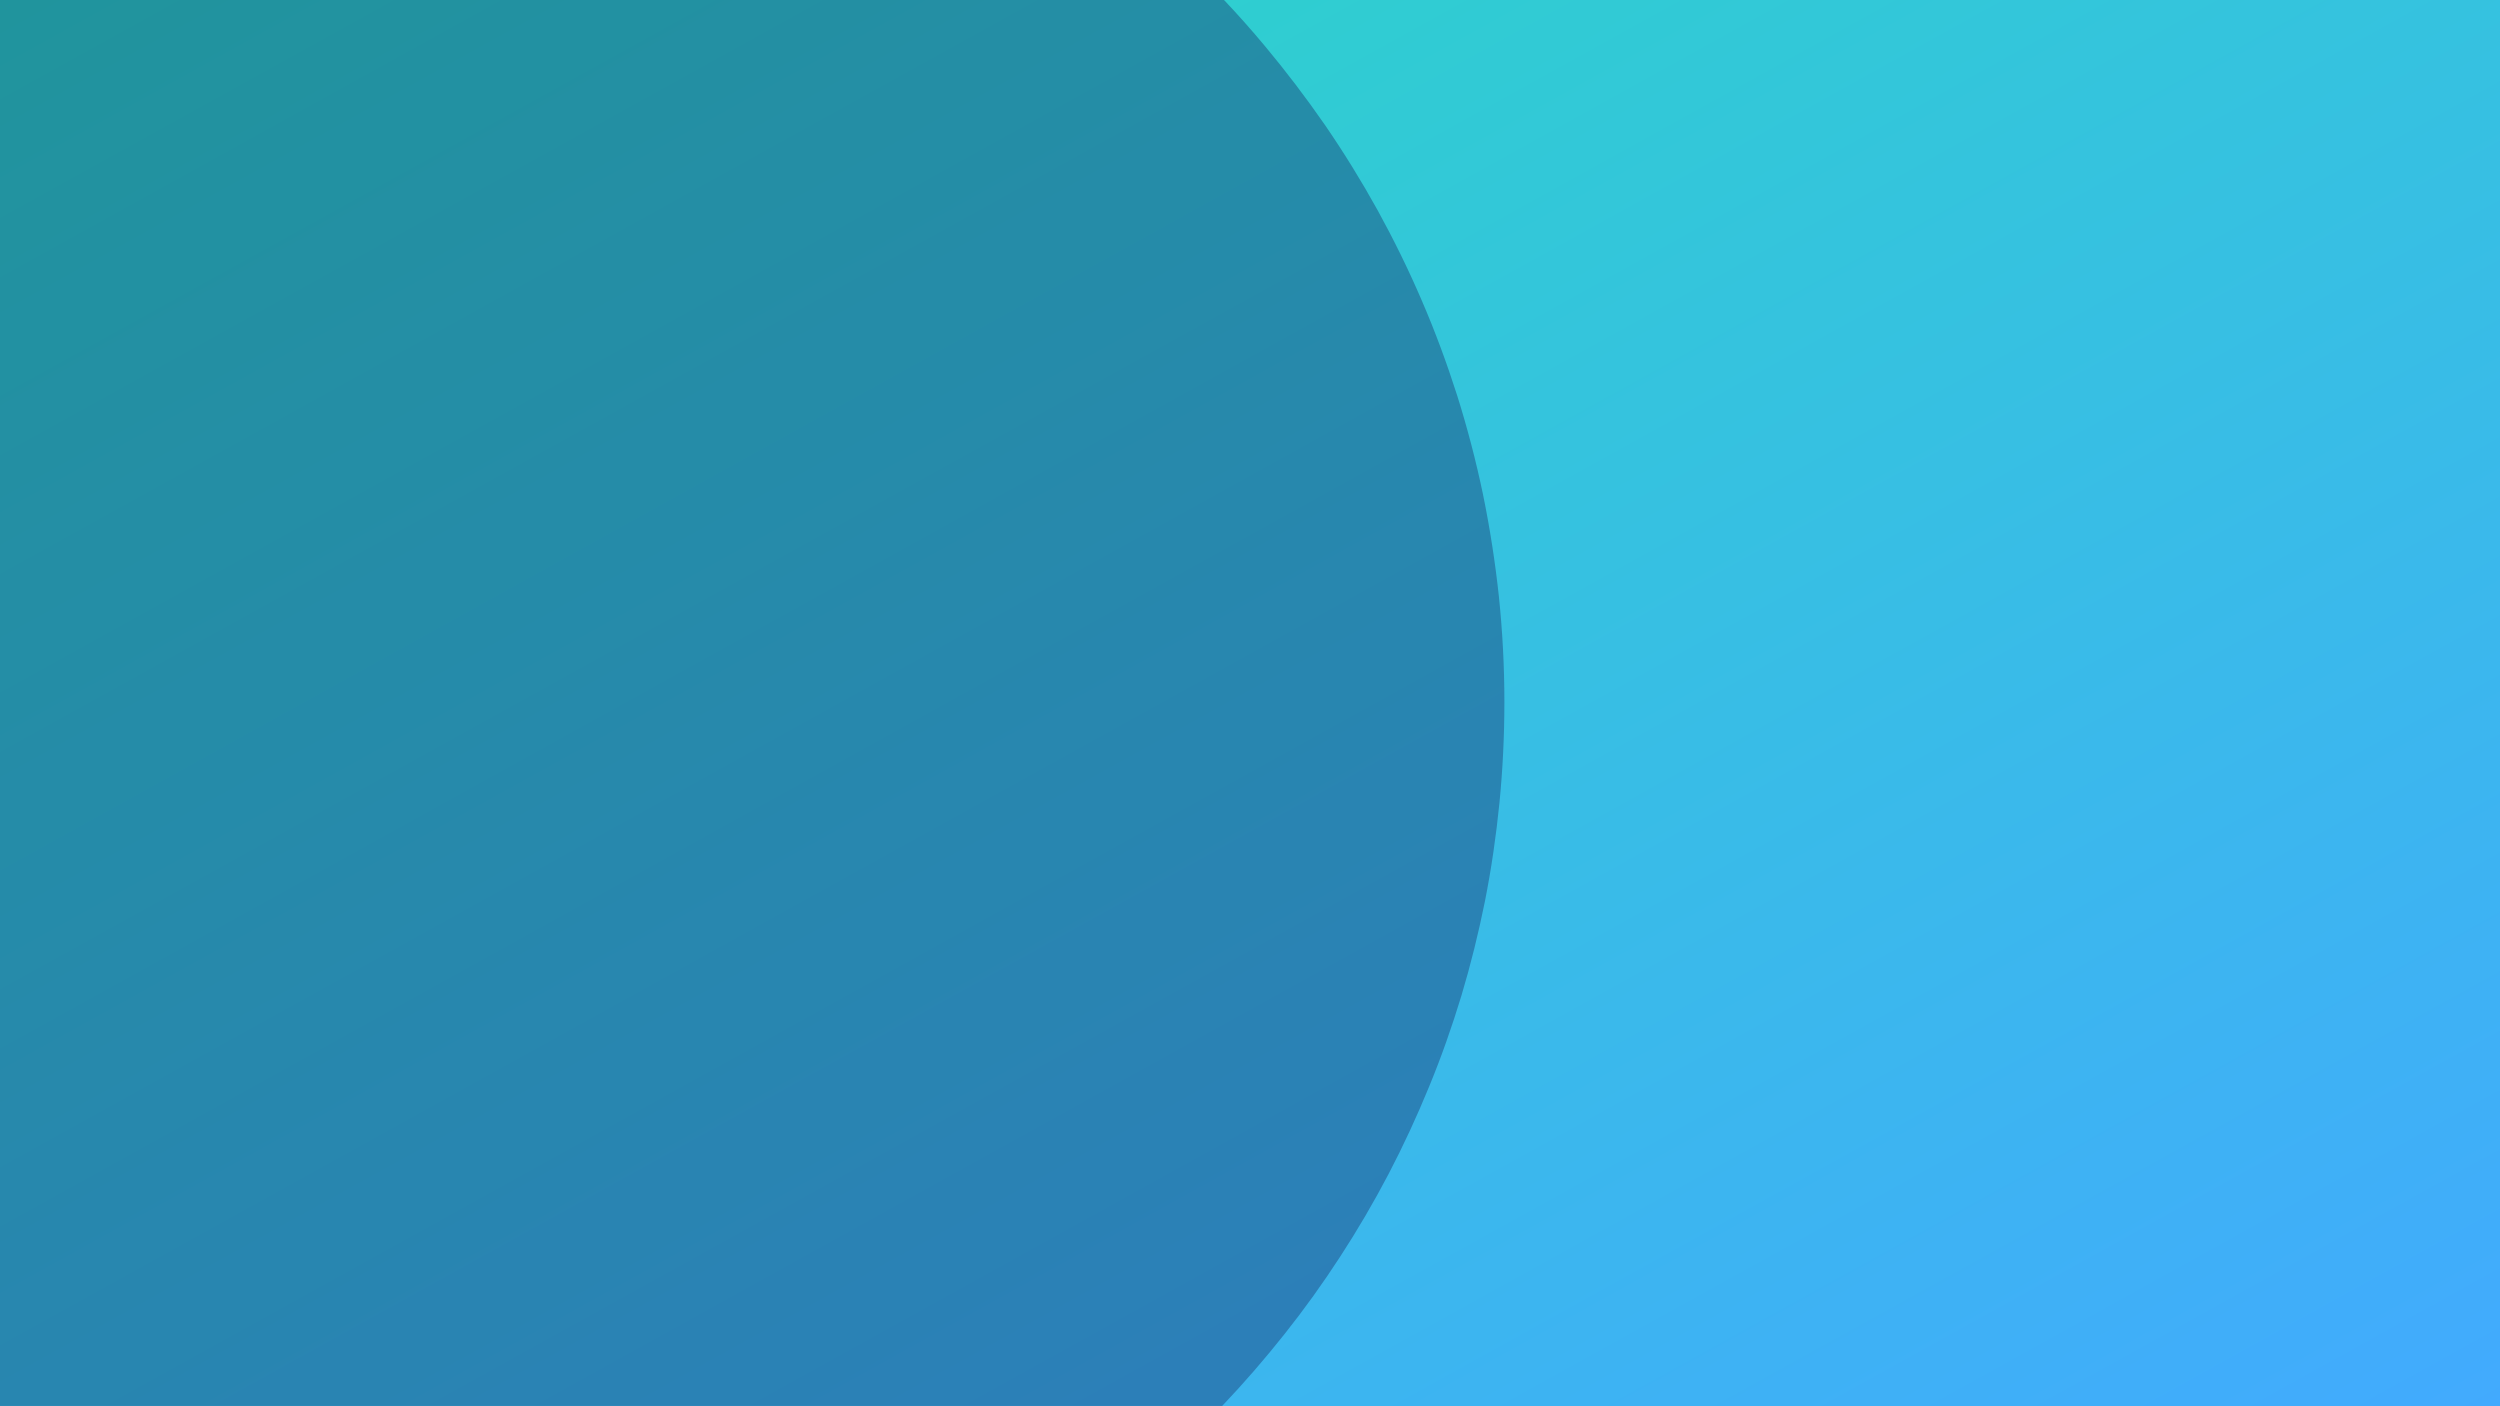
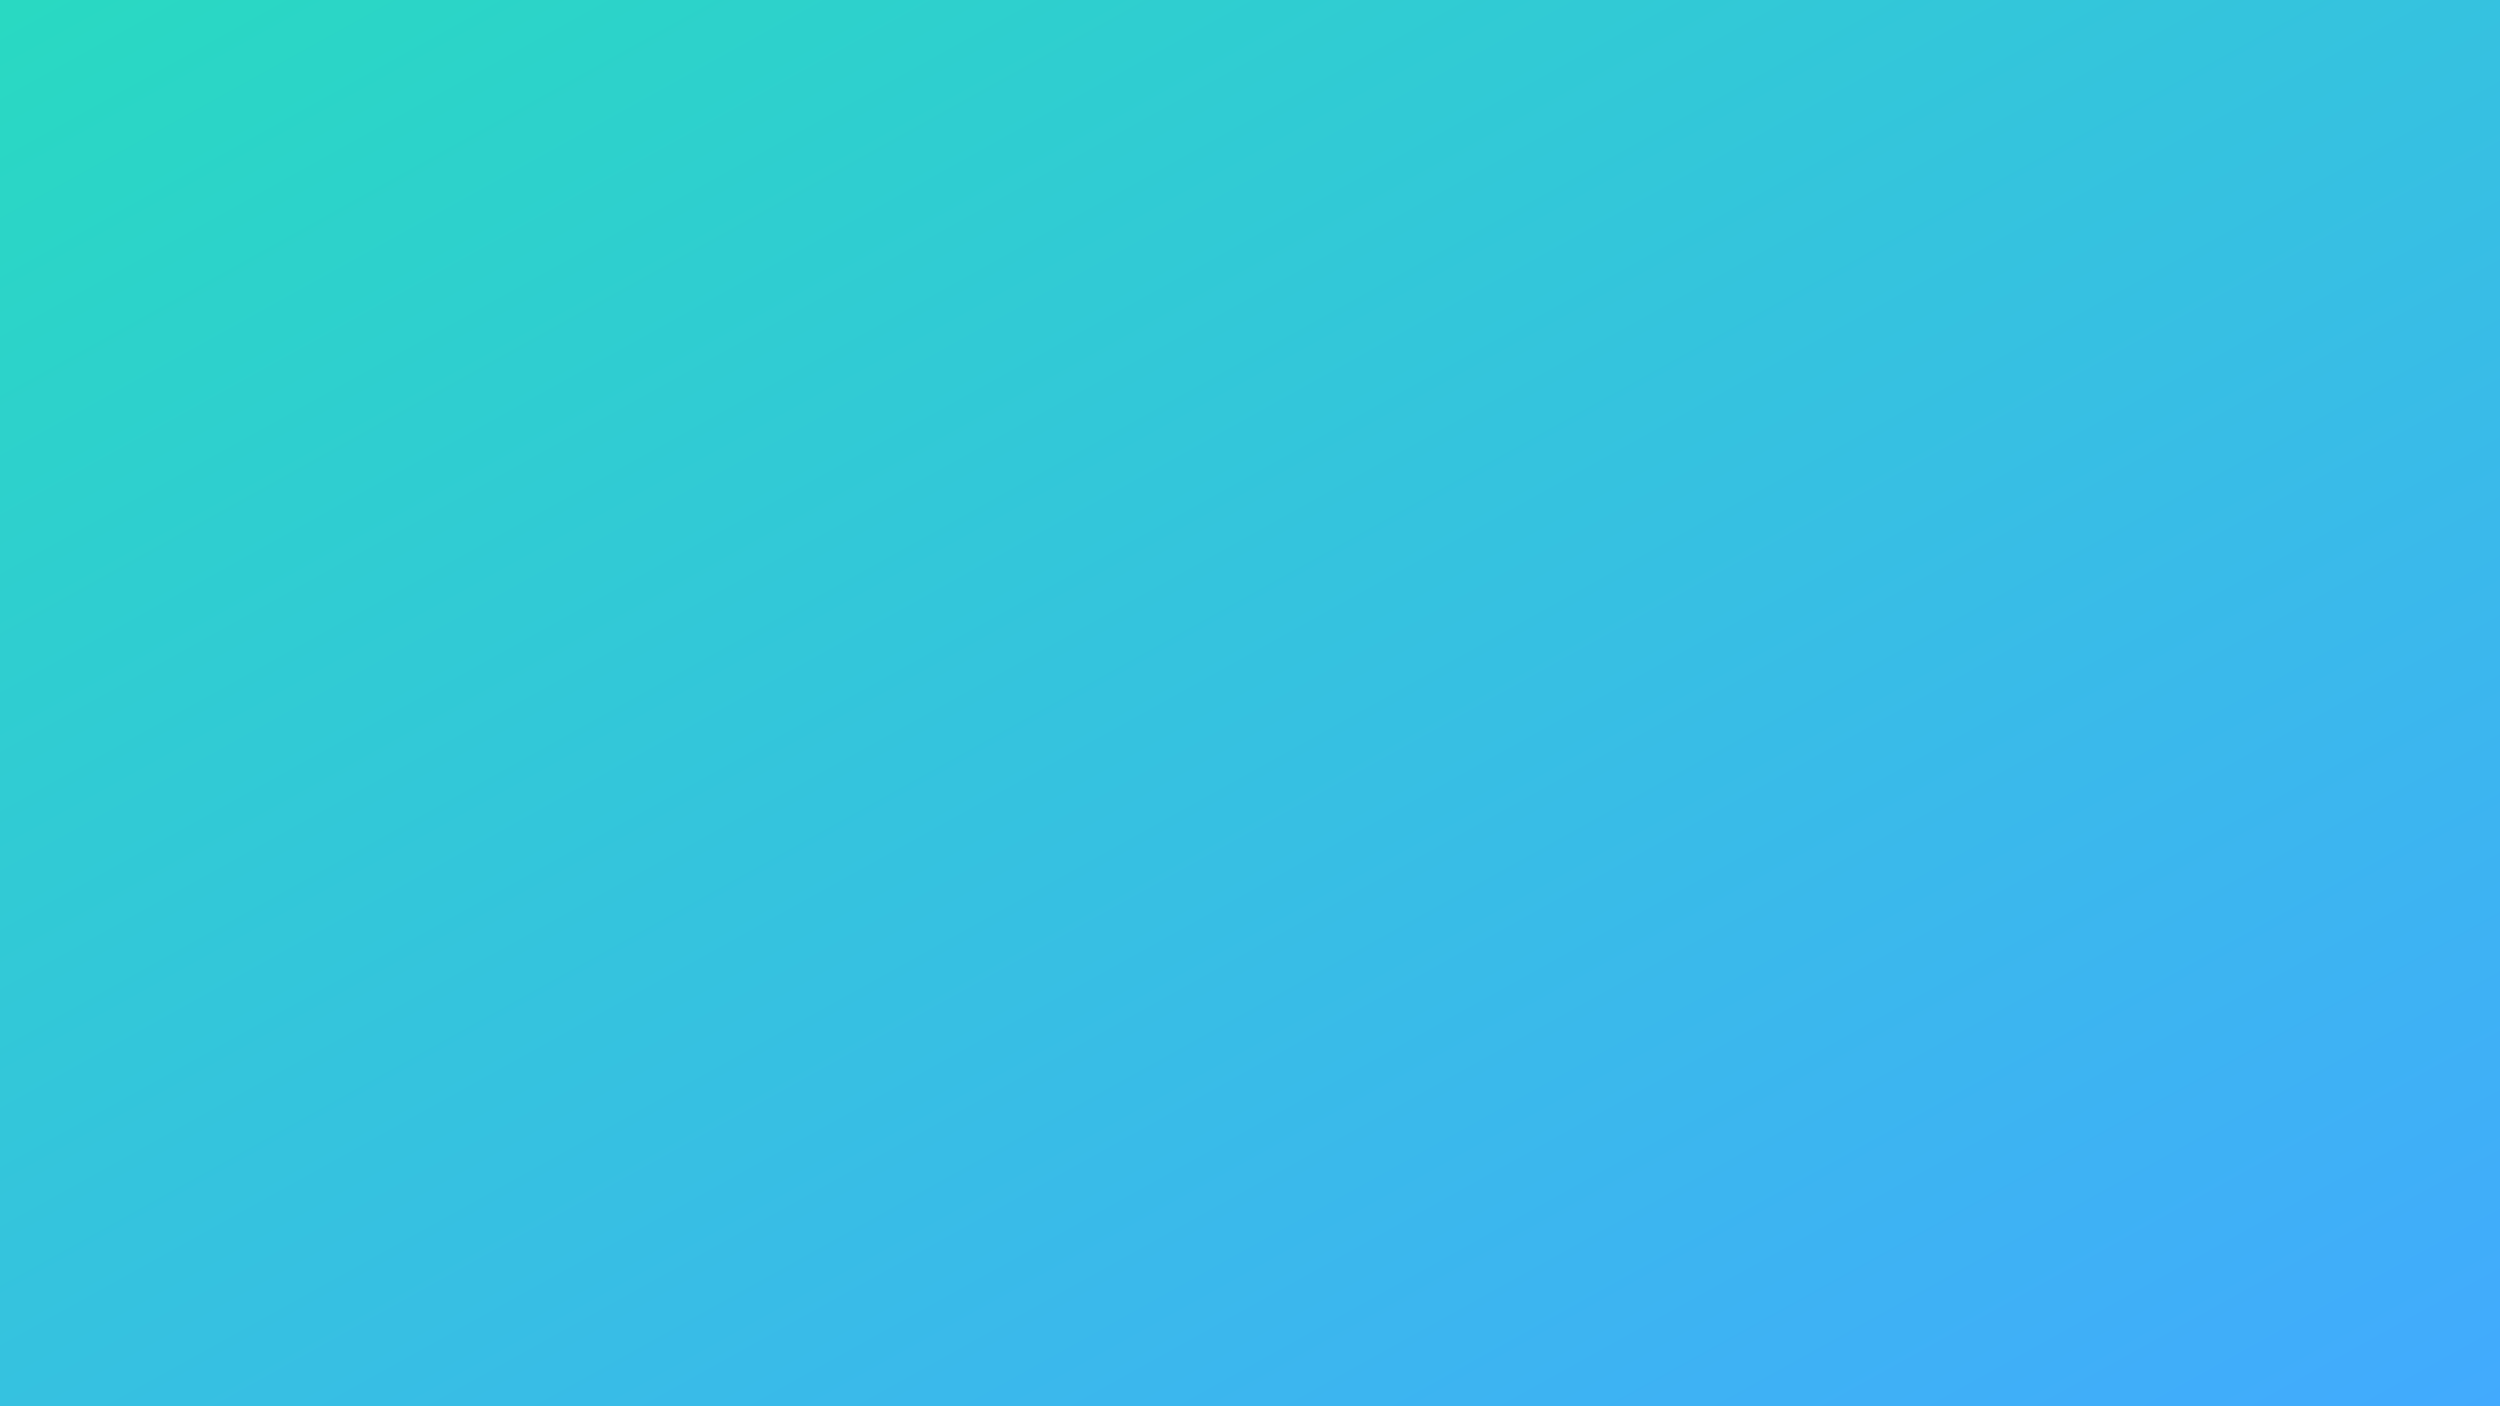
<svg xmlns="http://www.w3.org/2000/svg" version="1.1" id="Capa_1" x="0px" y="0px" viewBox="0 0 1366 768.4" style="enable-background:new 0 0 1366 768.4;" xml:space="preserve">
  <style type="text/css">
	.st0{fill:url(#Trazado_104_00000182510621129928296920000000429993401008181933_);}
	.st1{opacity:0.38;fill:#132663;enable-background:new    ;}
</style>
  <g id="Grupo_4395" transform="translate(18.001 -405)">
    <g id="Grupo_4394">
      <linearGradient id="Trazado_104_00000145038817154727754720000004304713508038853289_" gradientUnits="userSpaceOnUse" x1="-17.002" y1="1172" x2="-18.002" y2="1173" gradientTransform="matrix(1366 0 0 -768.4 24572.729 901738.25)">
        <stop offset="0" style="stop-color:#42AAFE" />
        <stop offset="1" style="stop-color:#29D9C2" />
      </linearGradient>
      <path id="Trazado_104" style="fill:url(#Trazado_104_00000145038817154727754720000004304713508038853289_);" d="M-18,405h1366    v768.4H-18V405z" />
    </g>
-     <path id="Sustracción_3" class="st1" d="M-18,405h668.8c7.7,8.1,15.2,16.6,22.3,25.1c11.6,13.9,22.7,28.5,33,43.4   c10.3,15,19.9,30.6,28.7,46.5c8.8,16,16.9,32.5,24.1,49.3c7.3,16.9,13.7,34.3,19.3,51.8c5.6,17.8,10.3,35.8,14.1,54   c3.8,18.5,6.7,37.2,8.7,55.9c2,19.1,3,38.4,3,57.6c0,18.4-0.9,36.9-2.7,55.1c-1.8,17.9-4.4,35.9-7.9,53.6   c-3.5,17.4-7.8,34.8-12.9,51.8c-5.1,16.8-11,33.6-17.7,49.8c-6.6,16.1-14,32.1-22.1,47.6c-8,15.3-16.9,30.5-26.4,45.1   c-9.4,14.5-19.6,28.7-30.4,42.3c-10.7,13.5-22.2,26.8-34.1,39.3H-18V405z" />
  </g>
</svg>